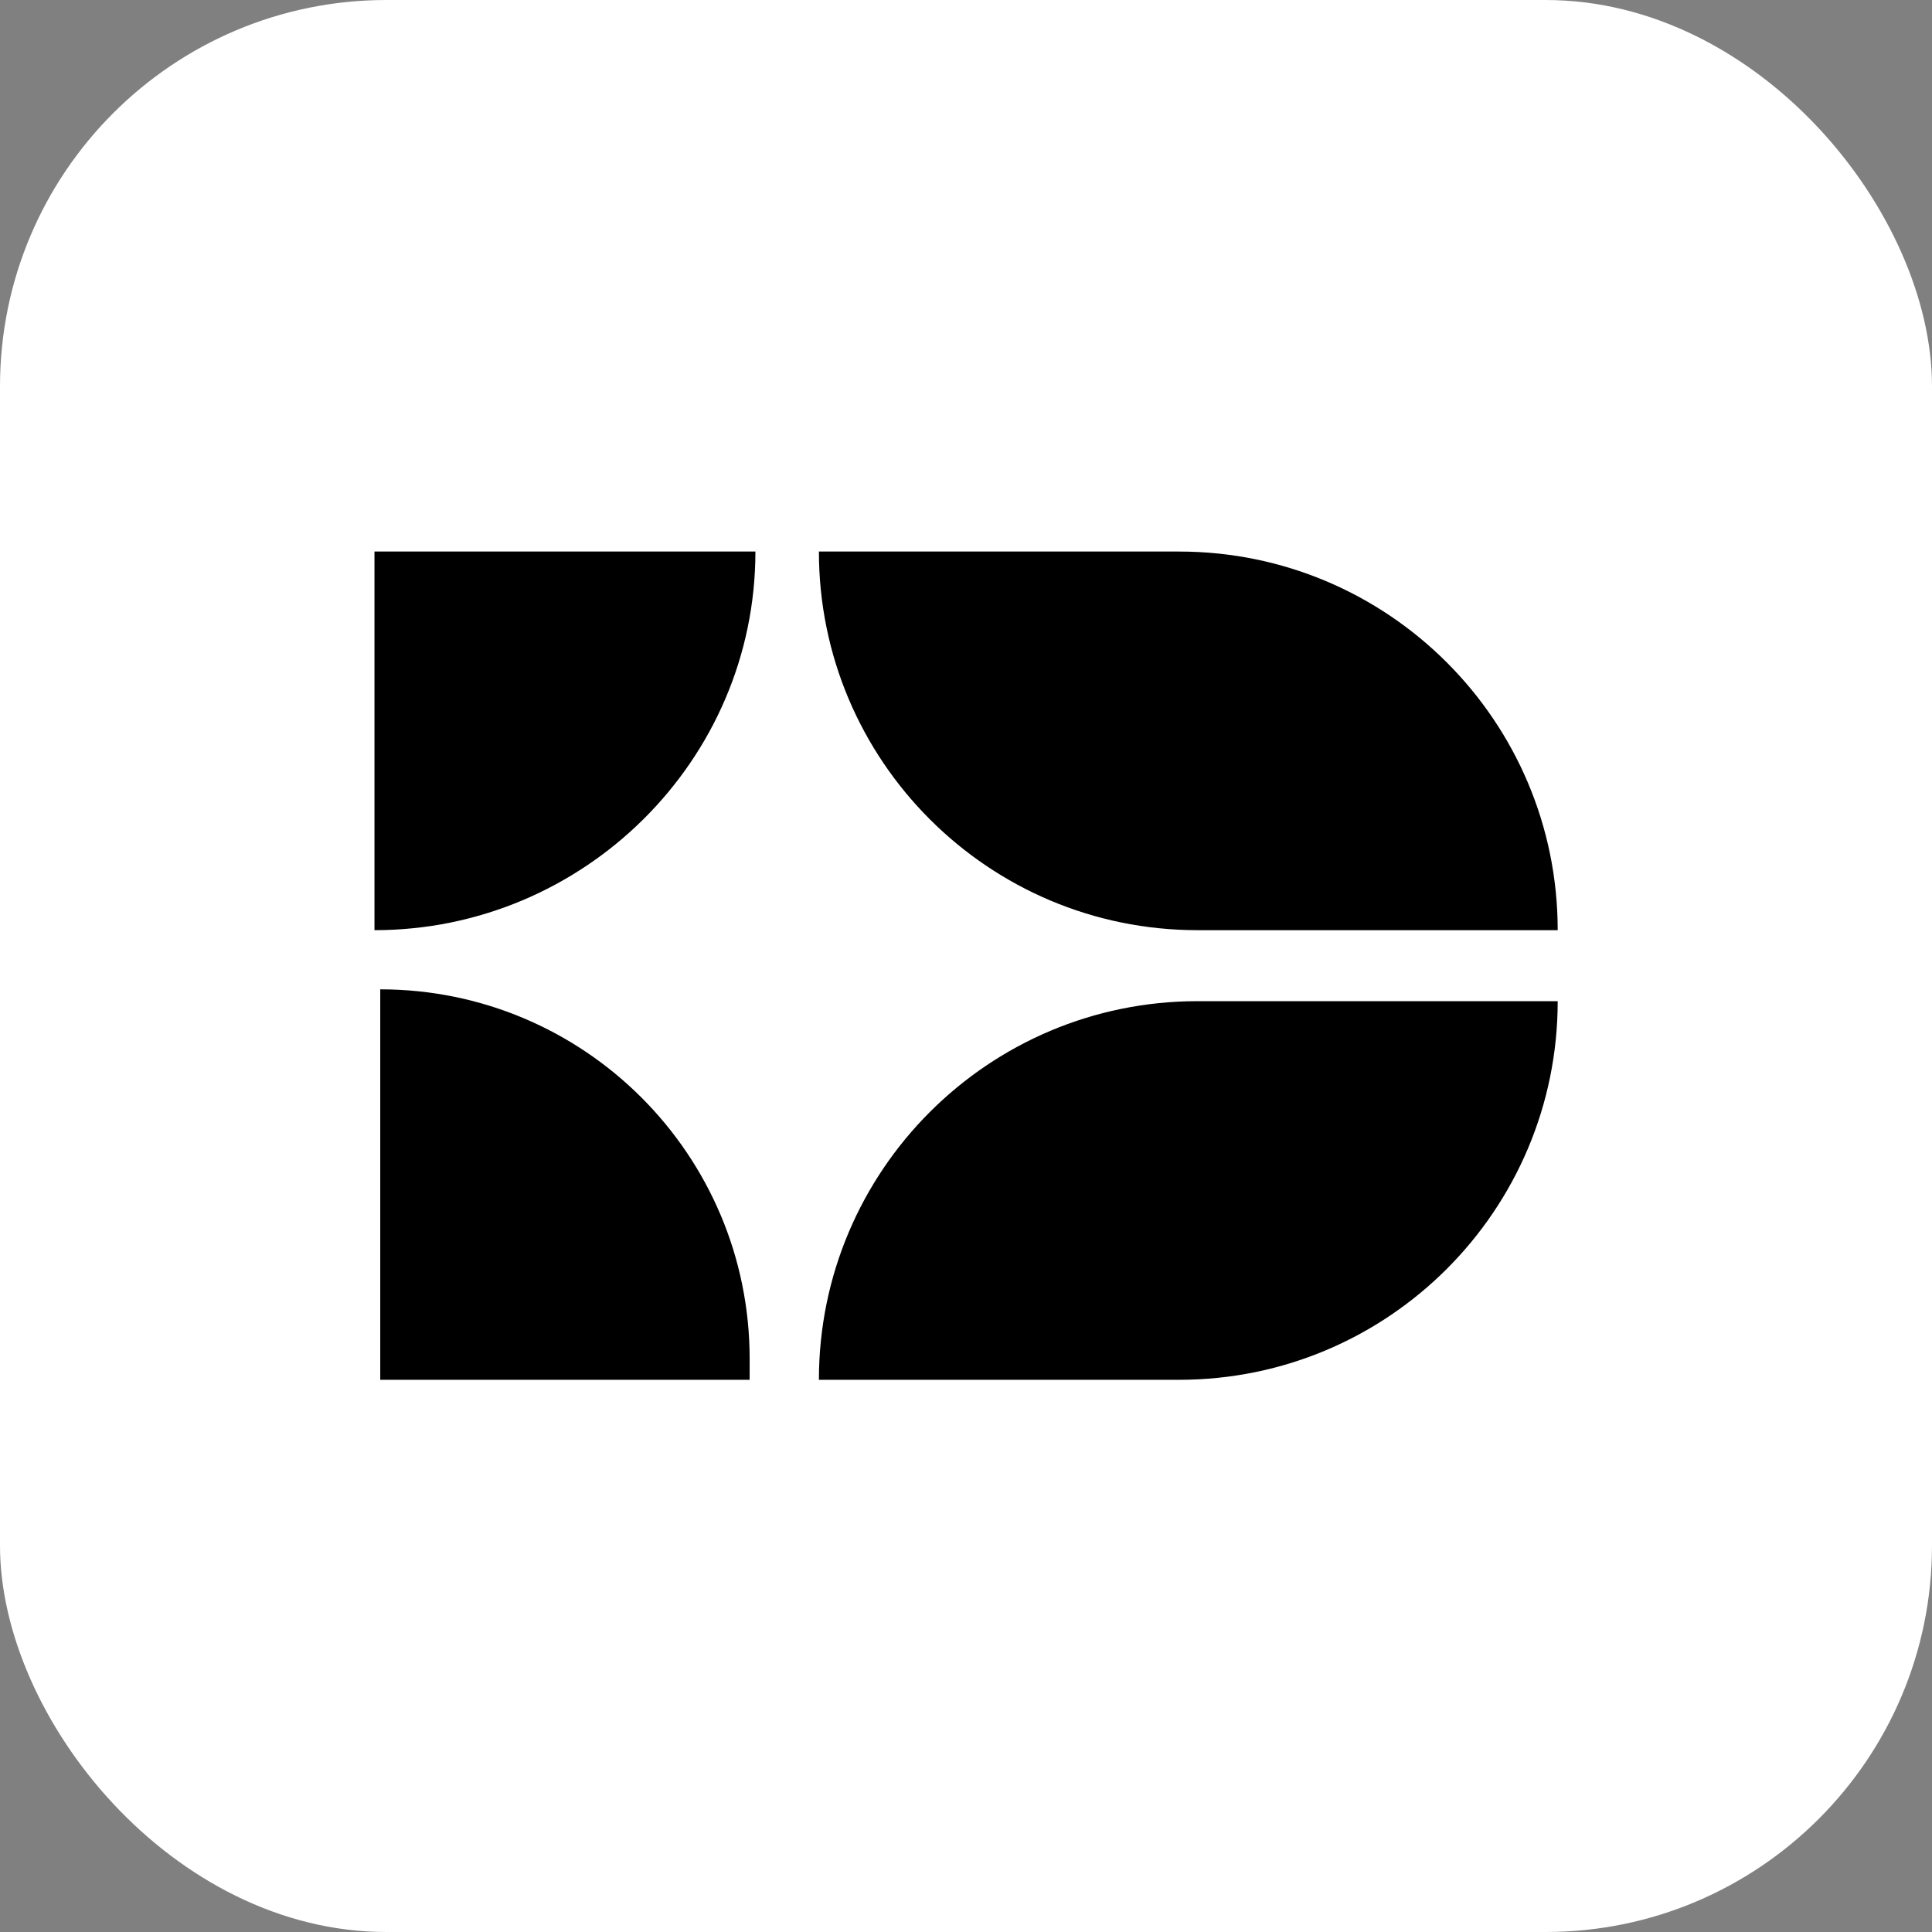
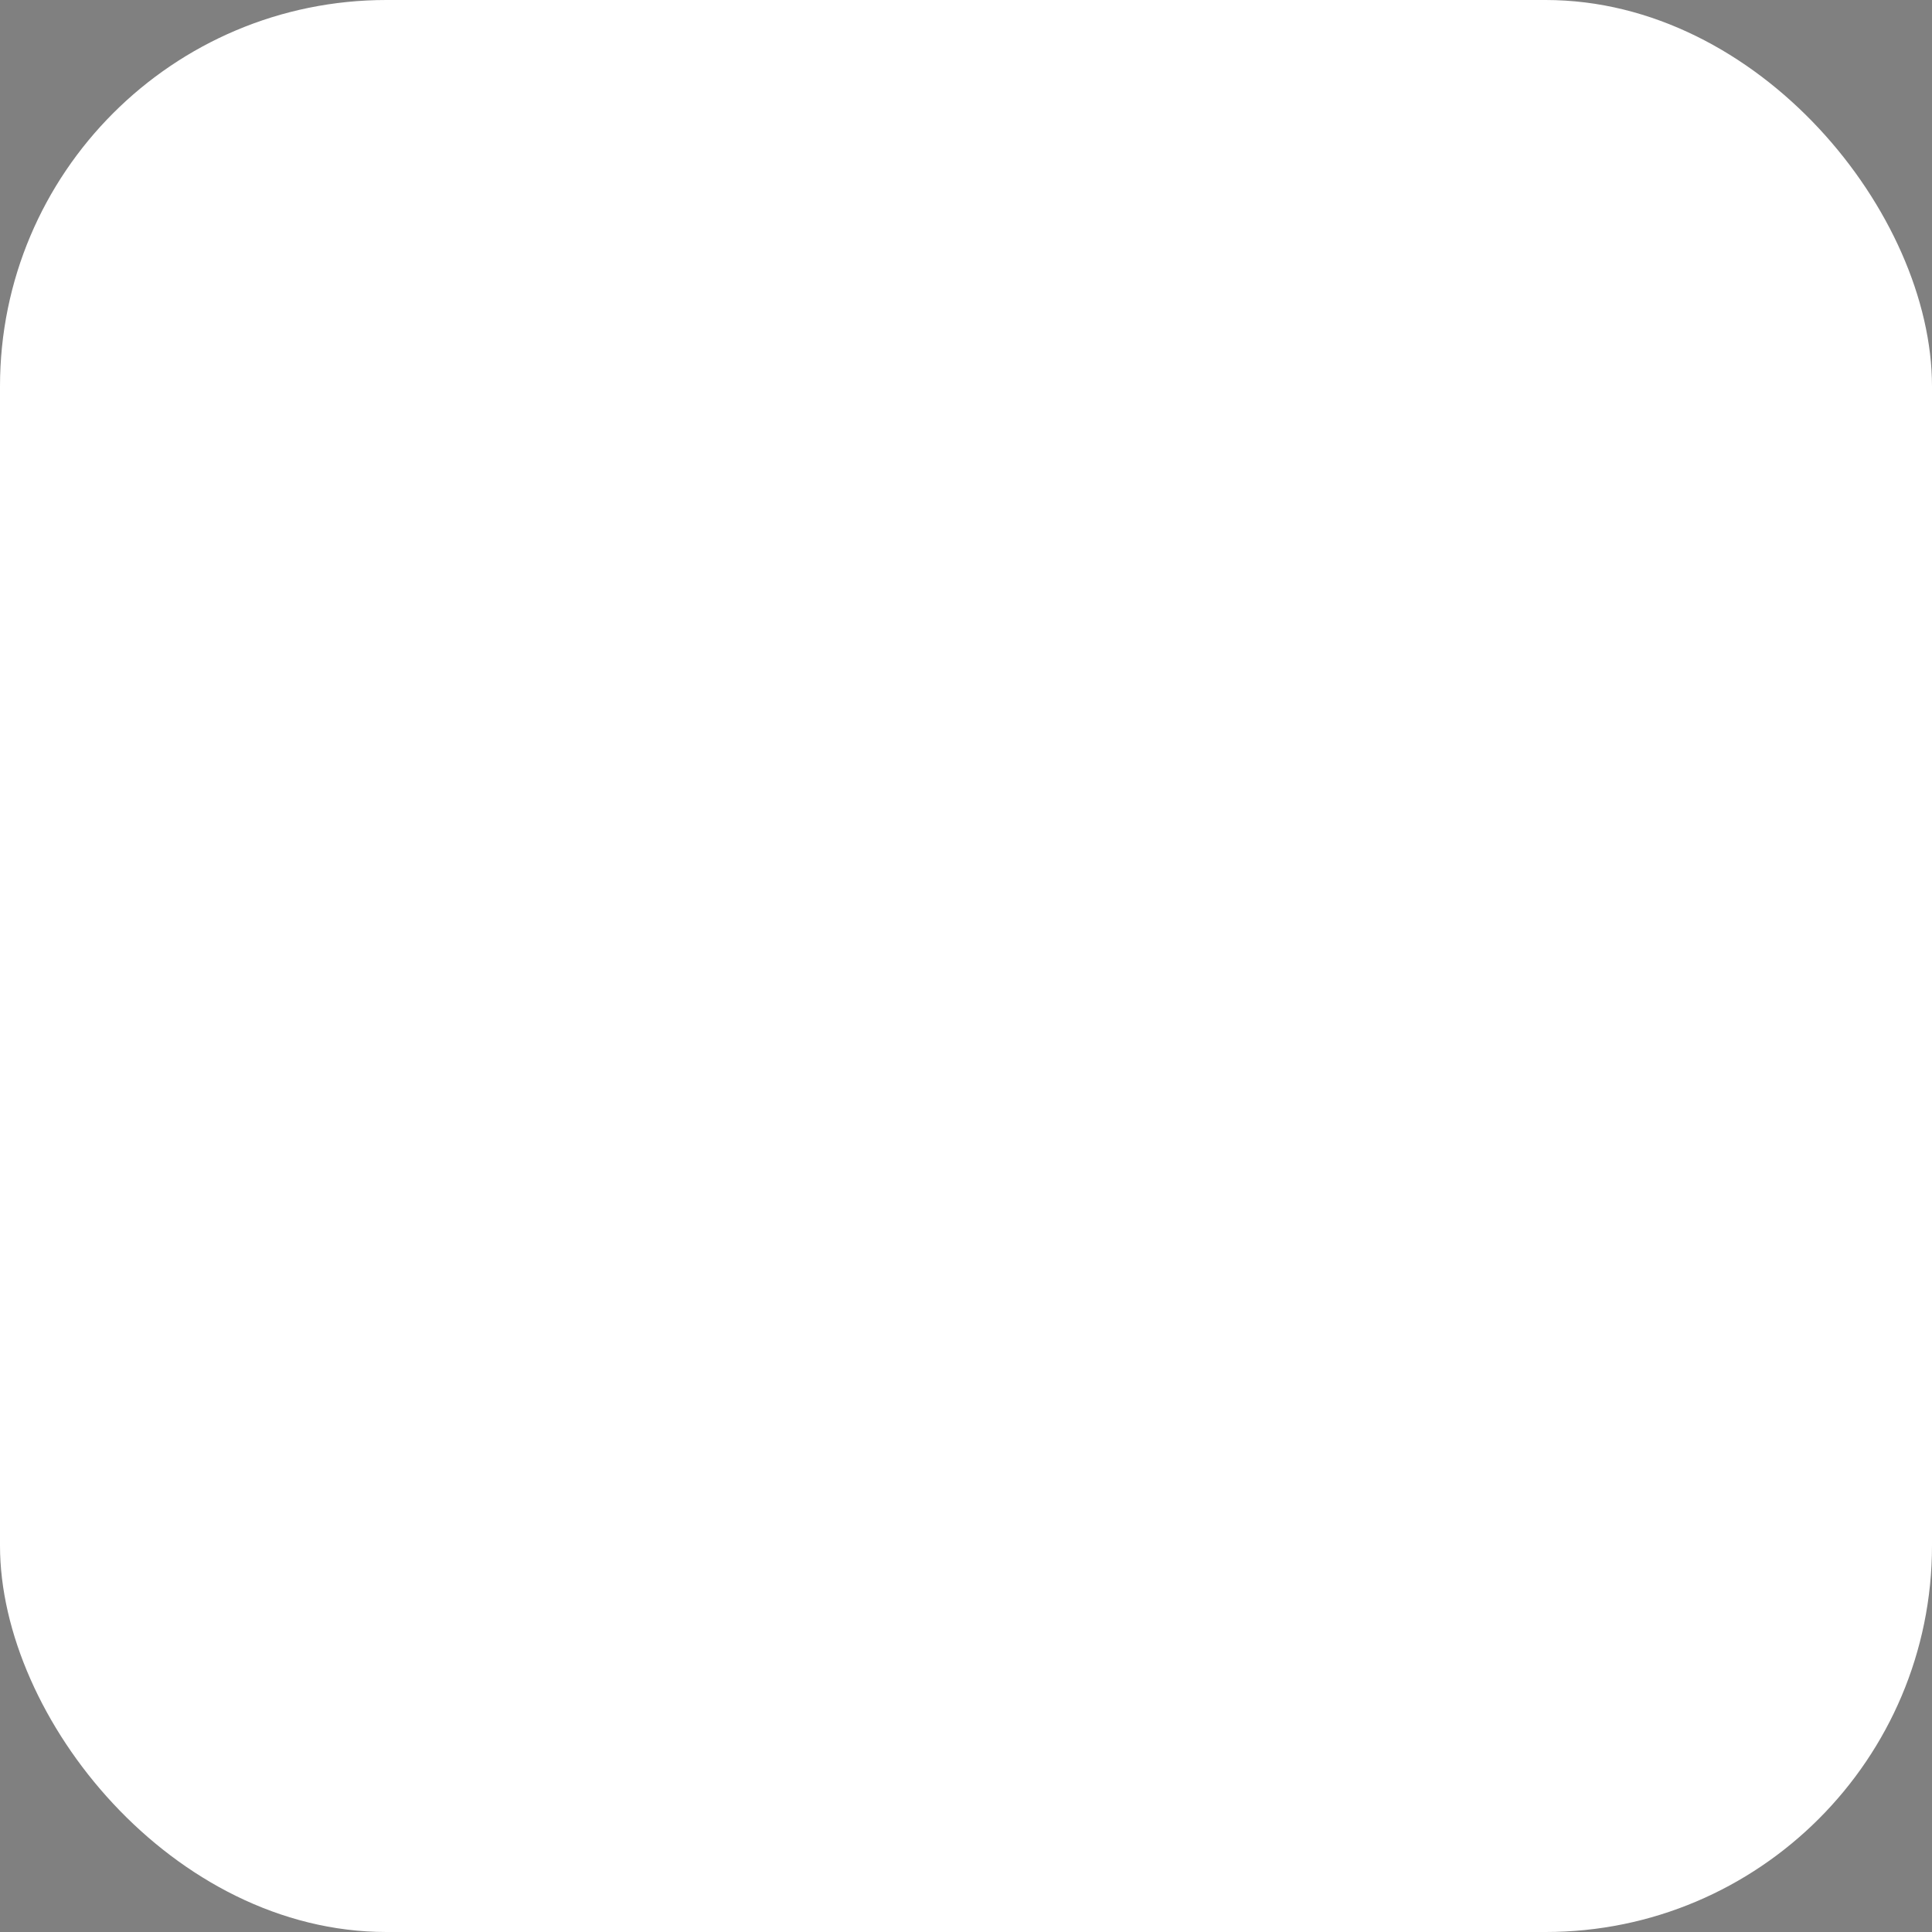
<svg xmlns="http://www.w3.org/2000/svg" version="1.1" width="1000" height="1000">
  <rect width="100%" height="100%" fill="#808080" stroke="none" />
  <rect width="1000" height="1000" rx="200" ry="200" fill="#ffffff" />
  <g transform="matrix(0.9,0,0,0.9,50.004,49.983)">
    <svg version="1.1" width="1000" height="1000">
      <svg width="1000" height="1000" viewBox="0 0 1000 1000" fill="none">
-         <path fill-rule="evenodd" clip-rule="evenodd" d="M415.4 261.663L622.532 261.663C742.794 261.663 840.286 359.155 840.286 479.417H633.154C512.891 479.417 415.4 381.925 415.4 261.663ZM378.886 261.663H159.804V479.417C280.066 479.417 378.886 381.925 378.886 261.663ZM163.123 513.441V738H375.567V725.884C375.567 608.555 280.452 513.441 163.123 513.441ZM633.154 520.246L840.286 520.246C840.286 640.508 742.794 738 622.532 738H415.4C415.4 617.738 512.891 520.246 633.154 520.246Z" fill="black" />
-       </svg>
+         </svg>
    </svg>
  </g>
</svg>